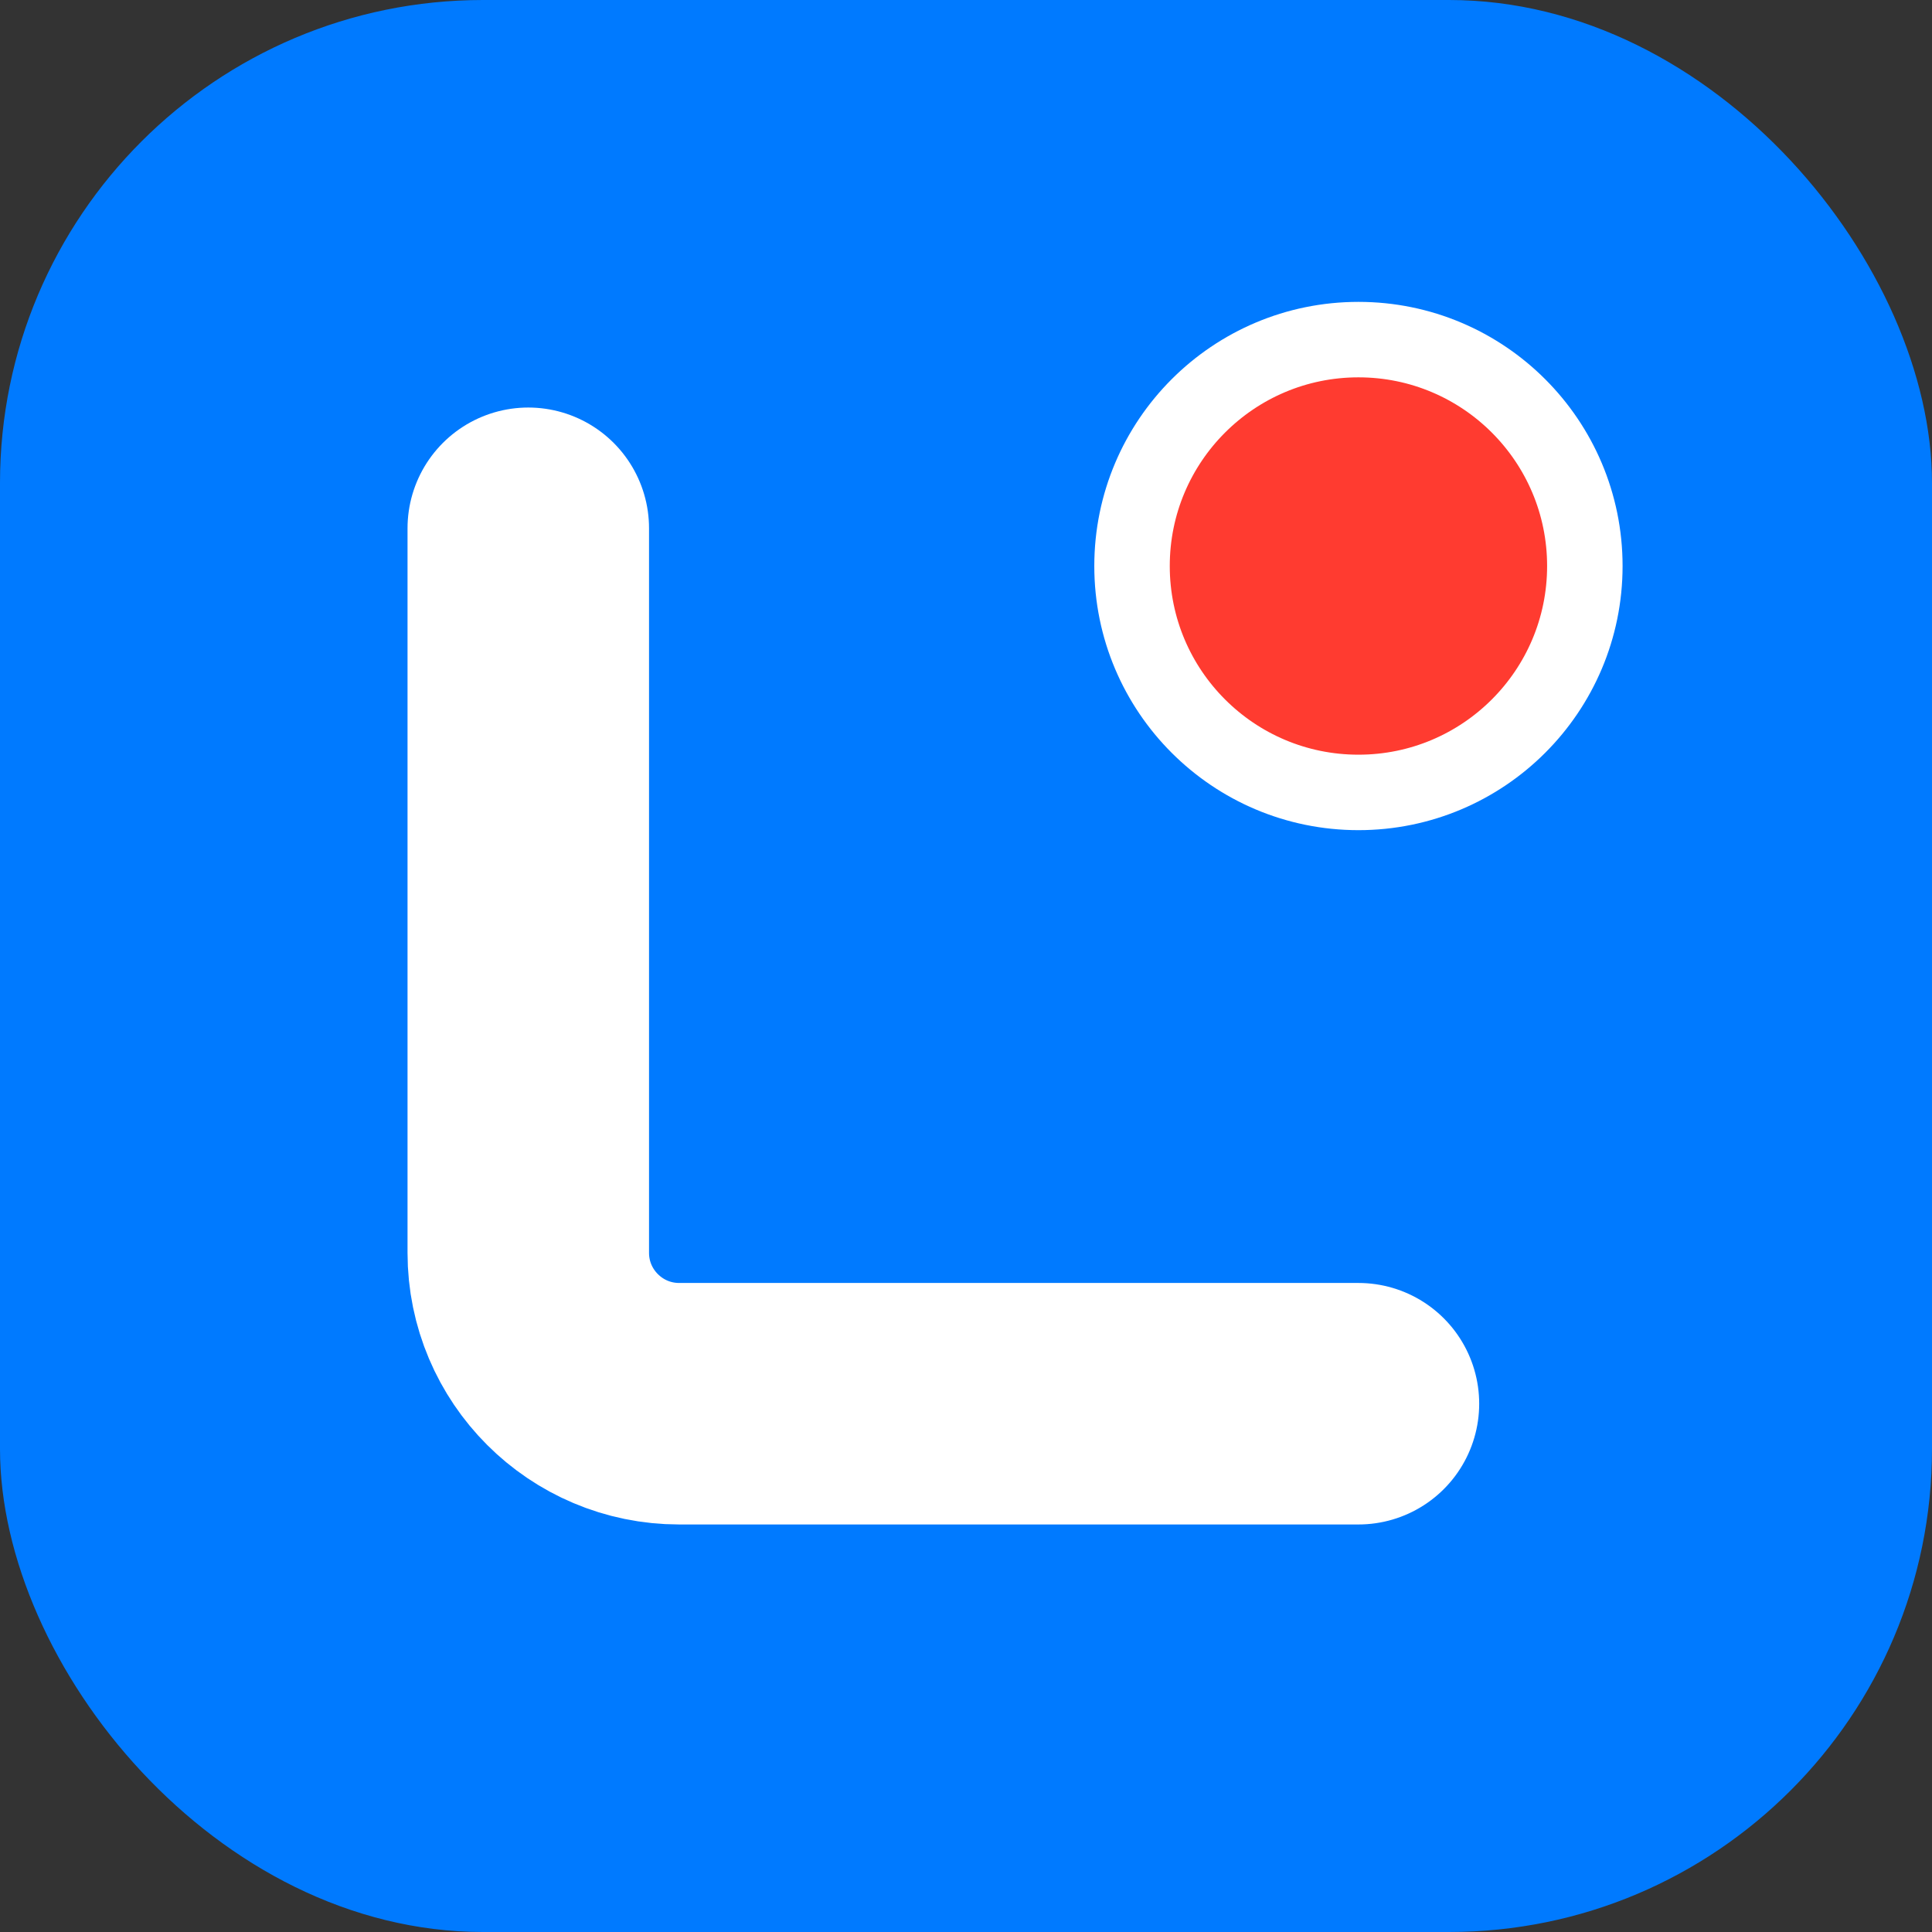
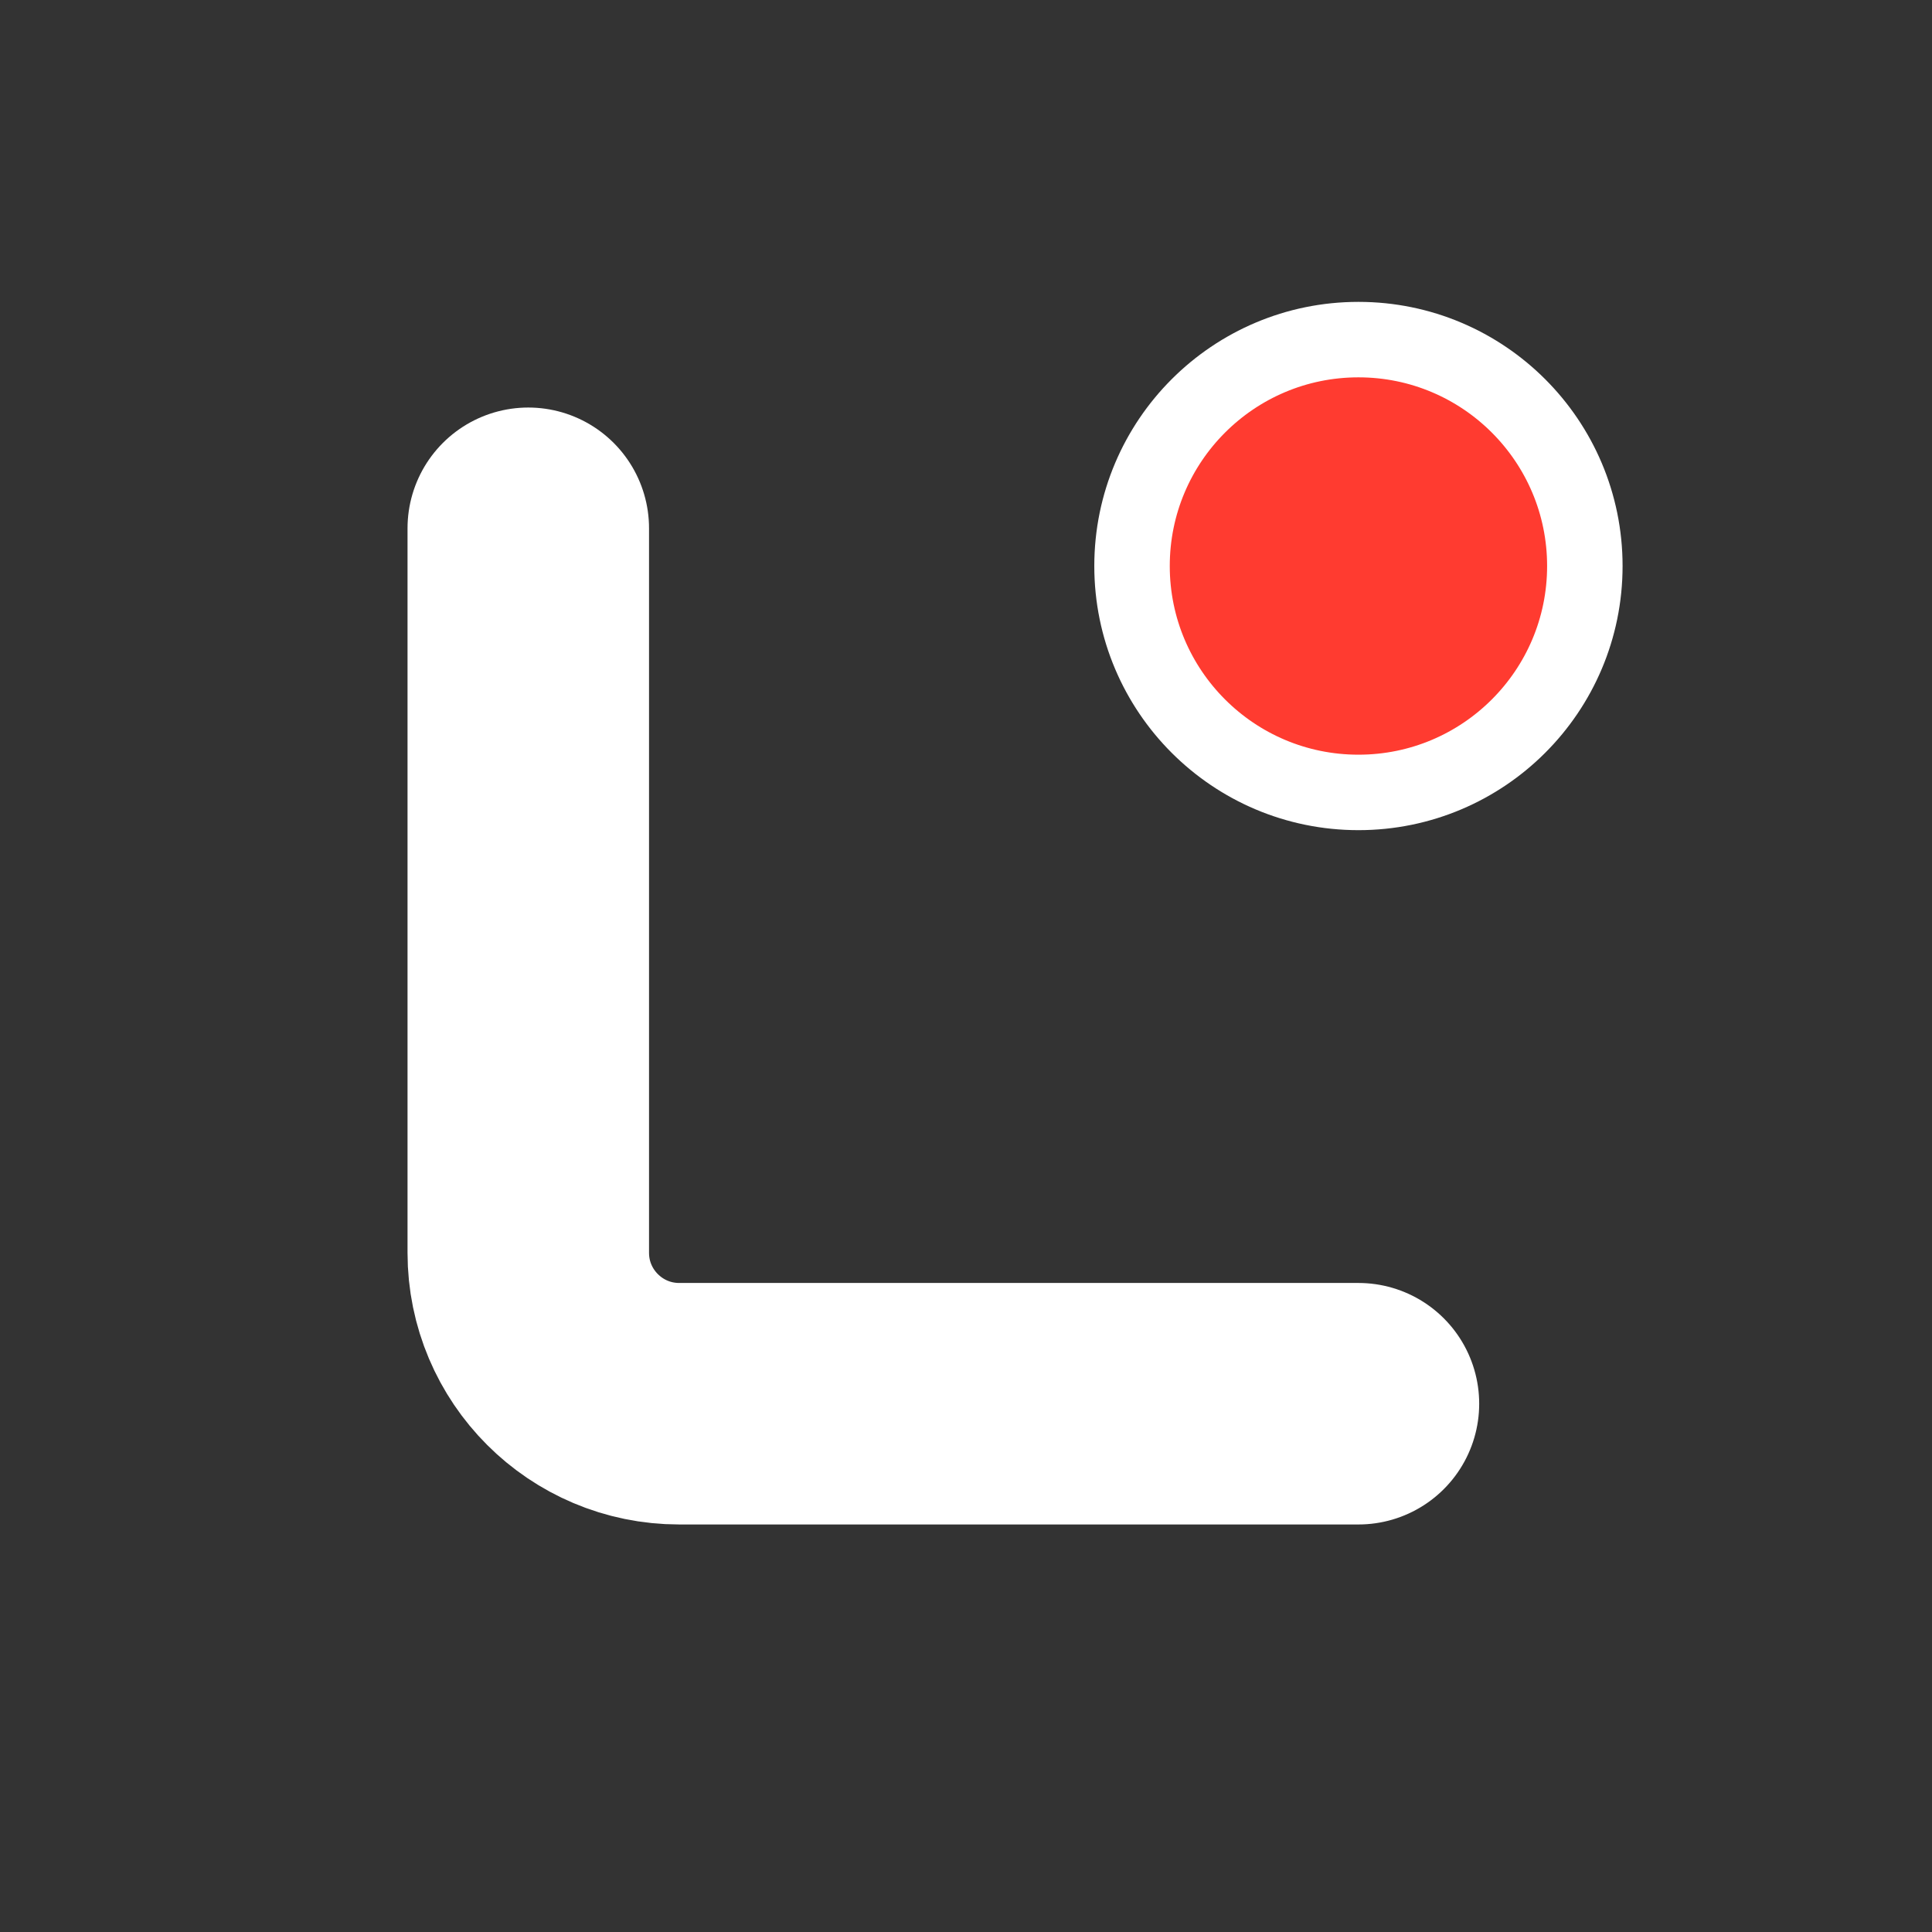
<svg xmlns="http://www.w3.org/2000/svg" viewBox="0 0 512 512" fill="none">
  <rect x="0" y="0" width="512" height="512" fill="#333333" stroke="none" />
-   <rect width="512" height="512" rx="128" fill="#007AFF" />
  <path d="M140 140V332C140 354.091 157.909 372 180 372H360" stroke="white" stroke-width="64" stroke-linecap="round" stroke-linejoin="round" />
  <circle cx="360" cy="150" r="60" fill="#FF3B30" stroke="white" stroke-width="20" />
</svg>